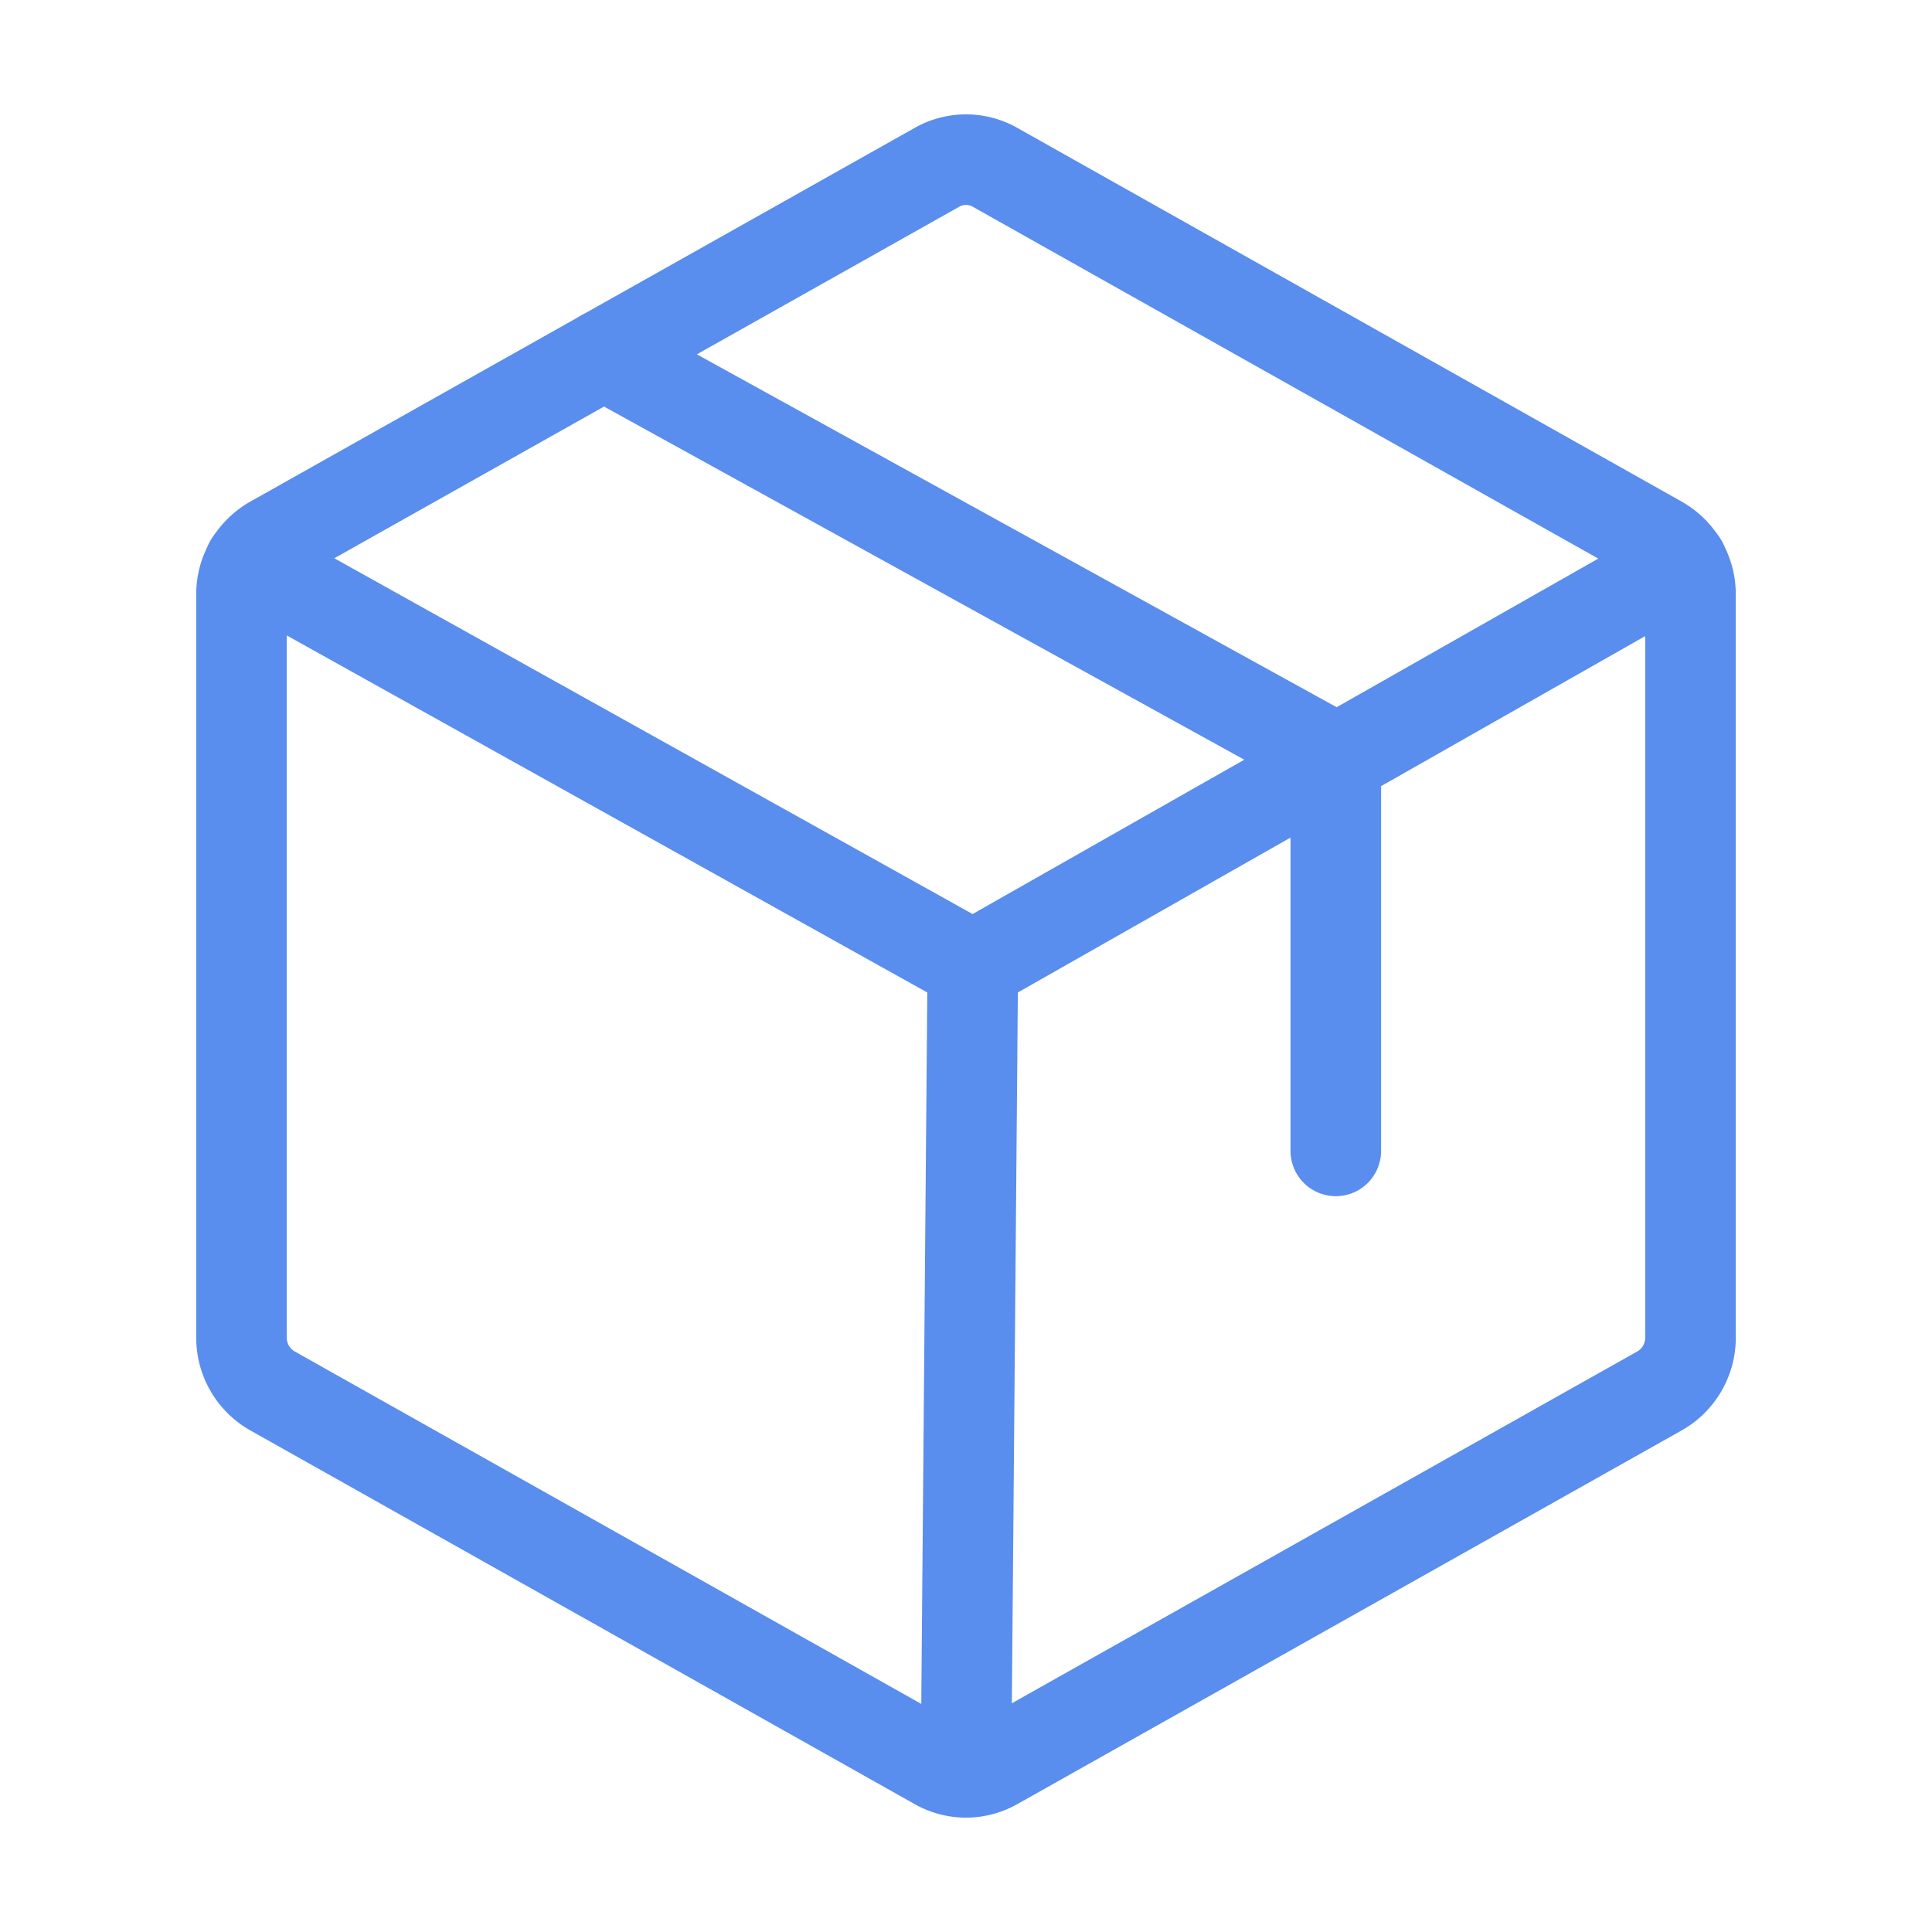
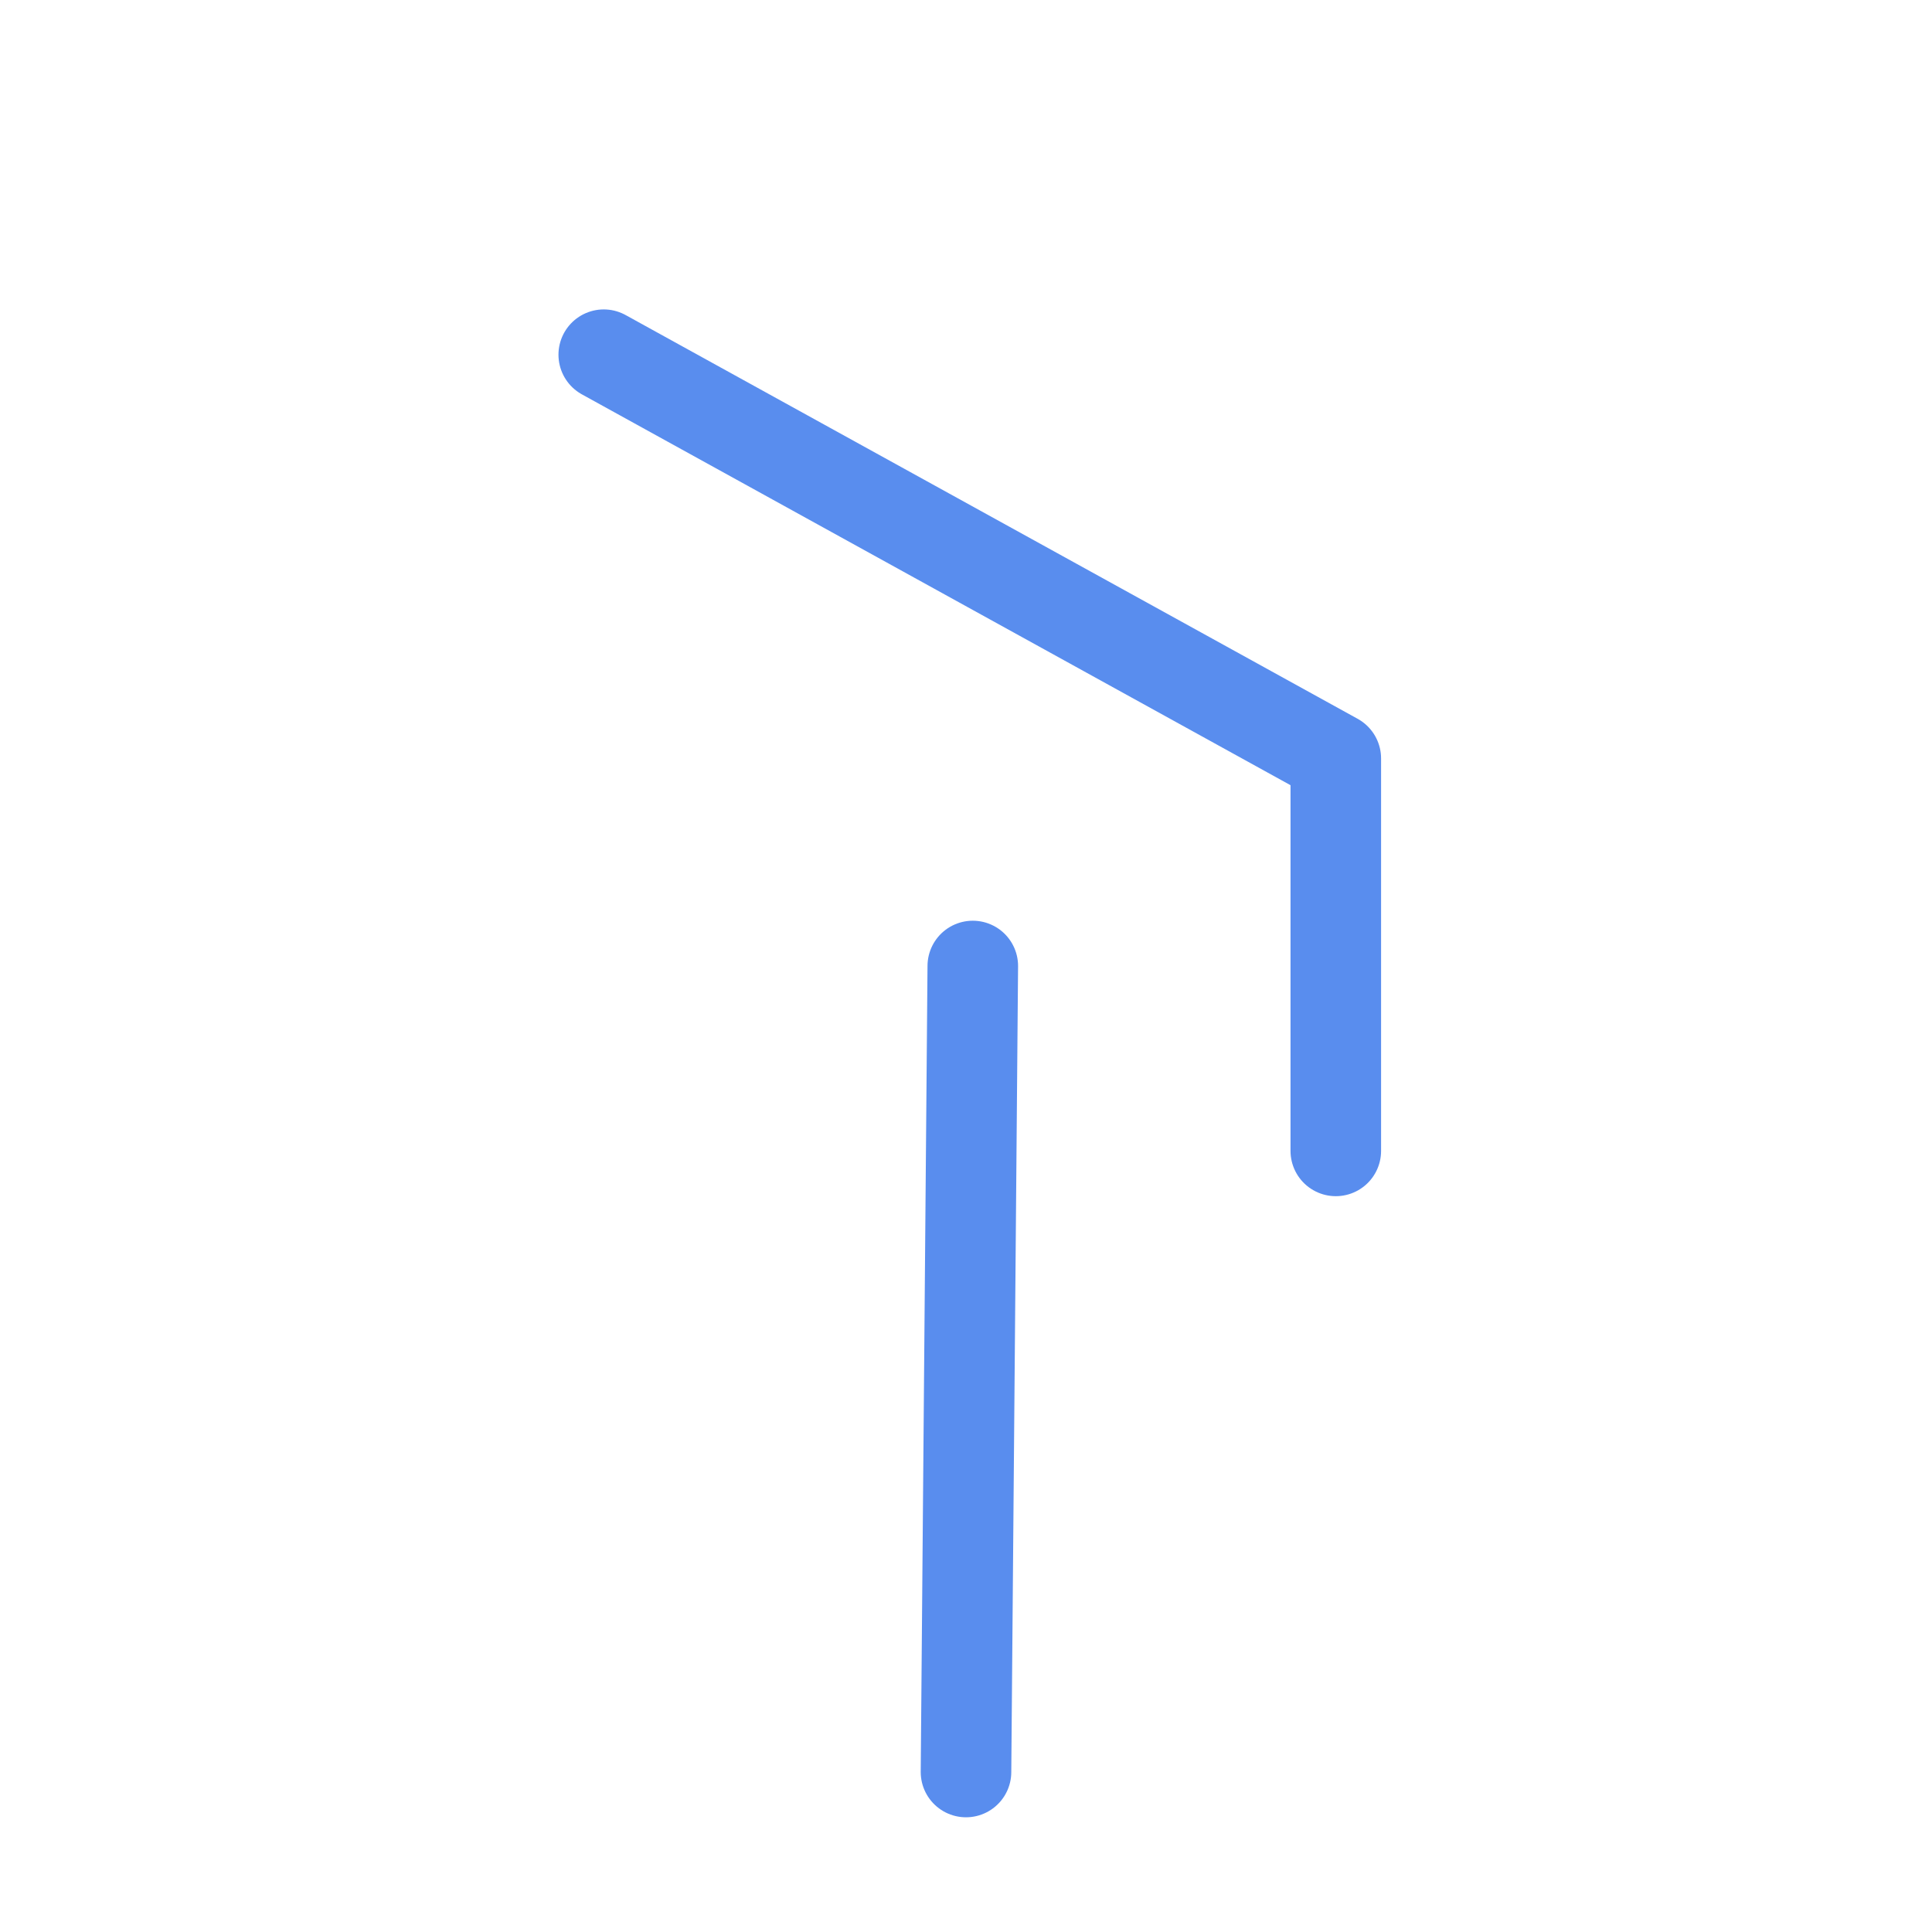
<svg xmlns="http://www.w3.org/2000/svg" viewBox="0 0 256 256">
-   <rect fill="none" height="256" width="256" />
-   <path d="M224,177.3V78.7a8.1,8.1,0,0,0-4.1-7l-88-49.5a7.8,7.8,0,0,0-7.8,0l-88,49.5a8.1,8.1,0,0,0-4.1,7v98.6a8.1,8.1,0,0,0,4.1,7l88,49.5a7.8,7.8,0,0,0,7.8,0l88-49.5A8.1,8.1,0,0,0,224,177.3Z" fill="none" stroke="#598dee" stroke-linecap="round" stroke-linejoin="round" stroke-width="12" />
  <polyline fill="none" points="177 152.5 177 100.5 80 47" stroke="#598dee" stroke-linecap="round" stroke-linejoin="round" stroke-width="12" />
-   <polyline fill="none" points="222.9 74.6 128.9 128 33.1 74.6" stroke="#598dee" stroke-linecap="round" stroke-linejoin="round" stroke-width="12" />
  <line fill="none" stroke="#598dee" stroke-linecap="round" stroke-linejoin="round" stroke-width="12" x1="128.9" x2="128" y1="128" y2="234.8" />
</svg>